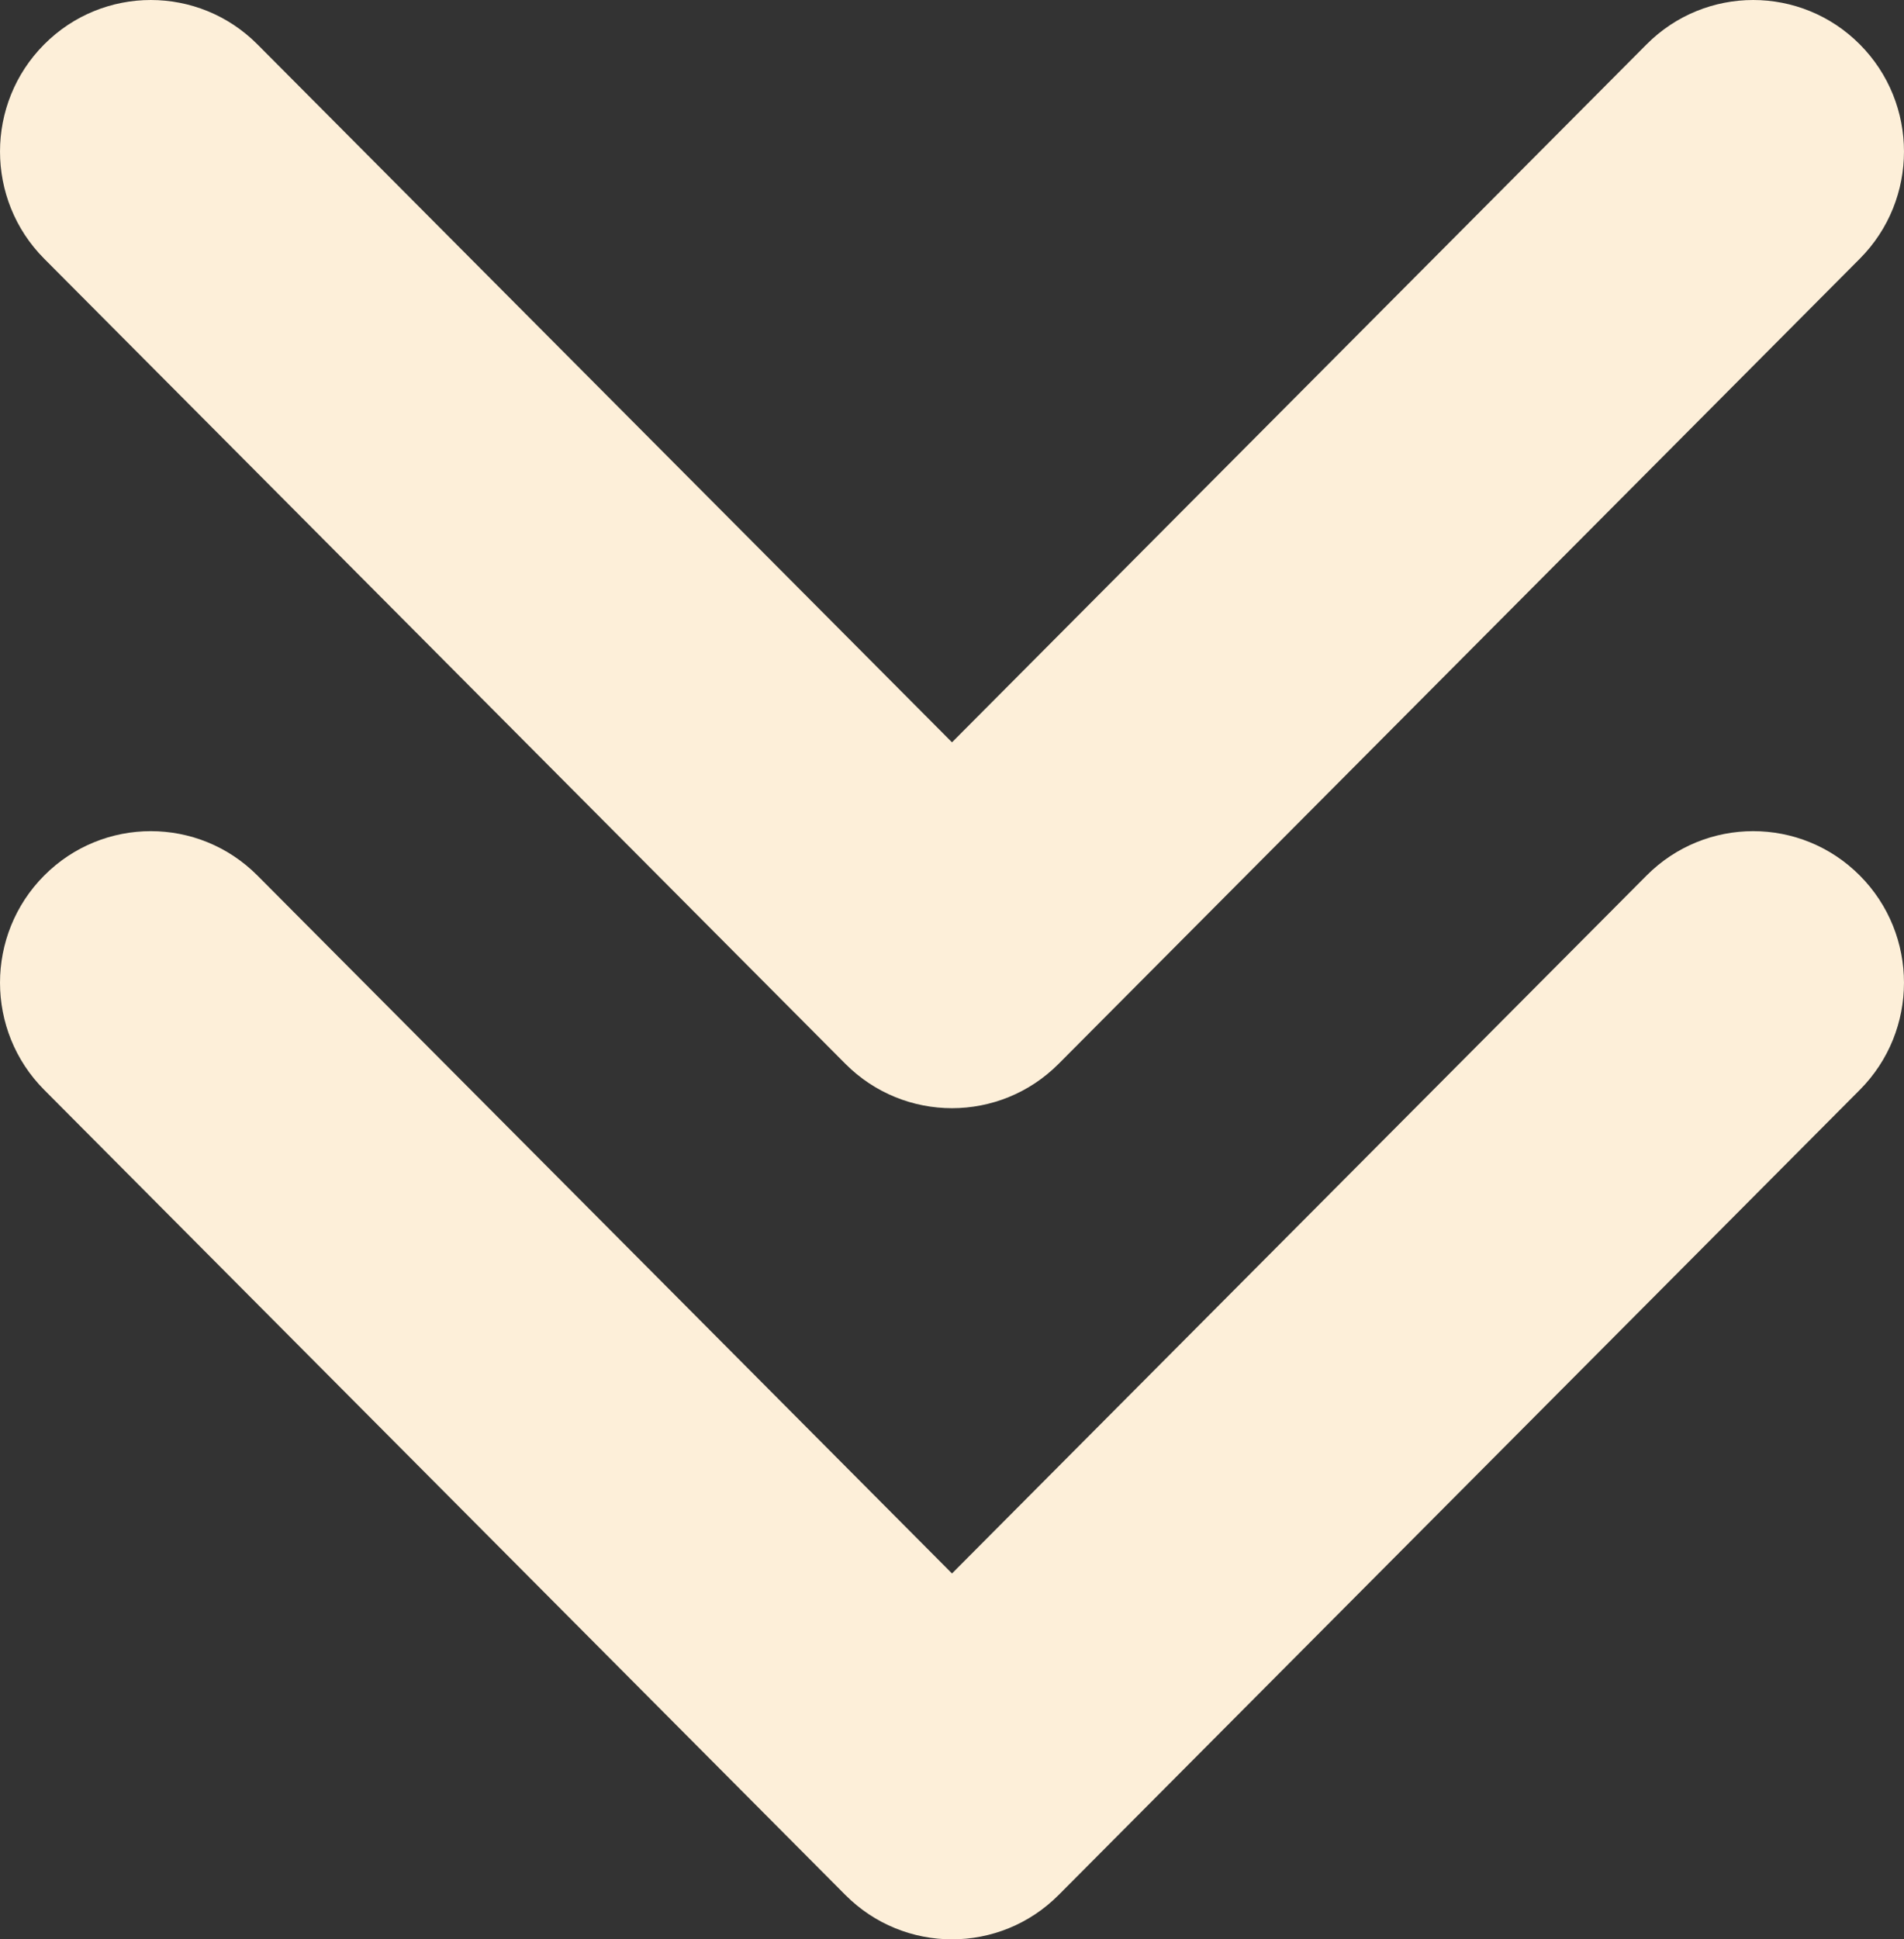
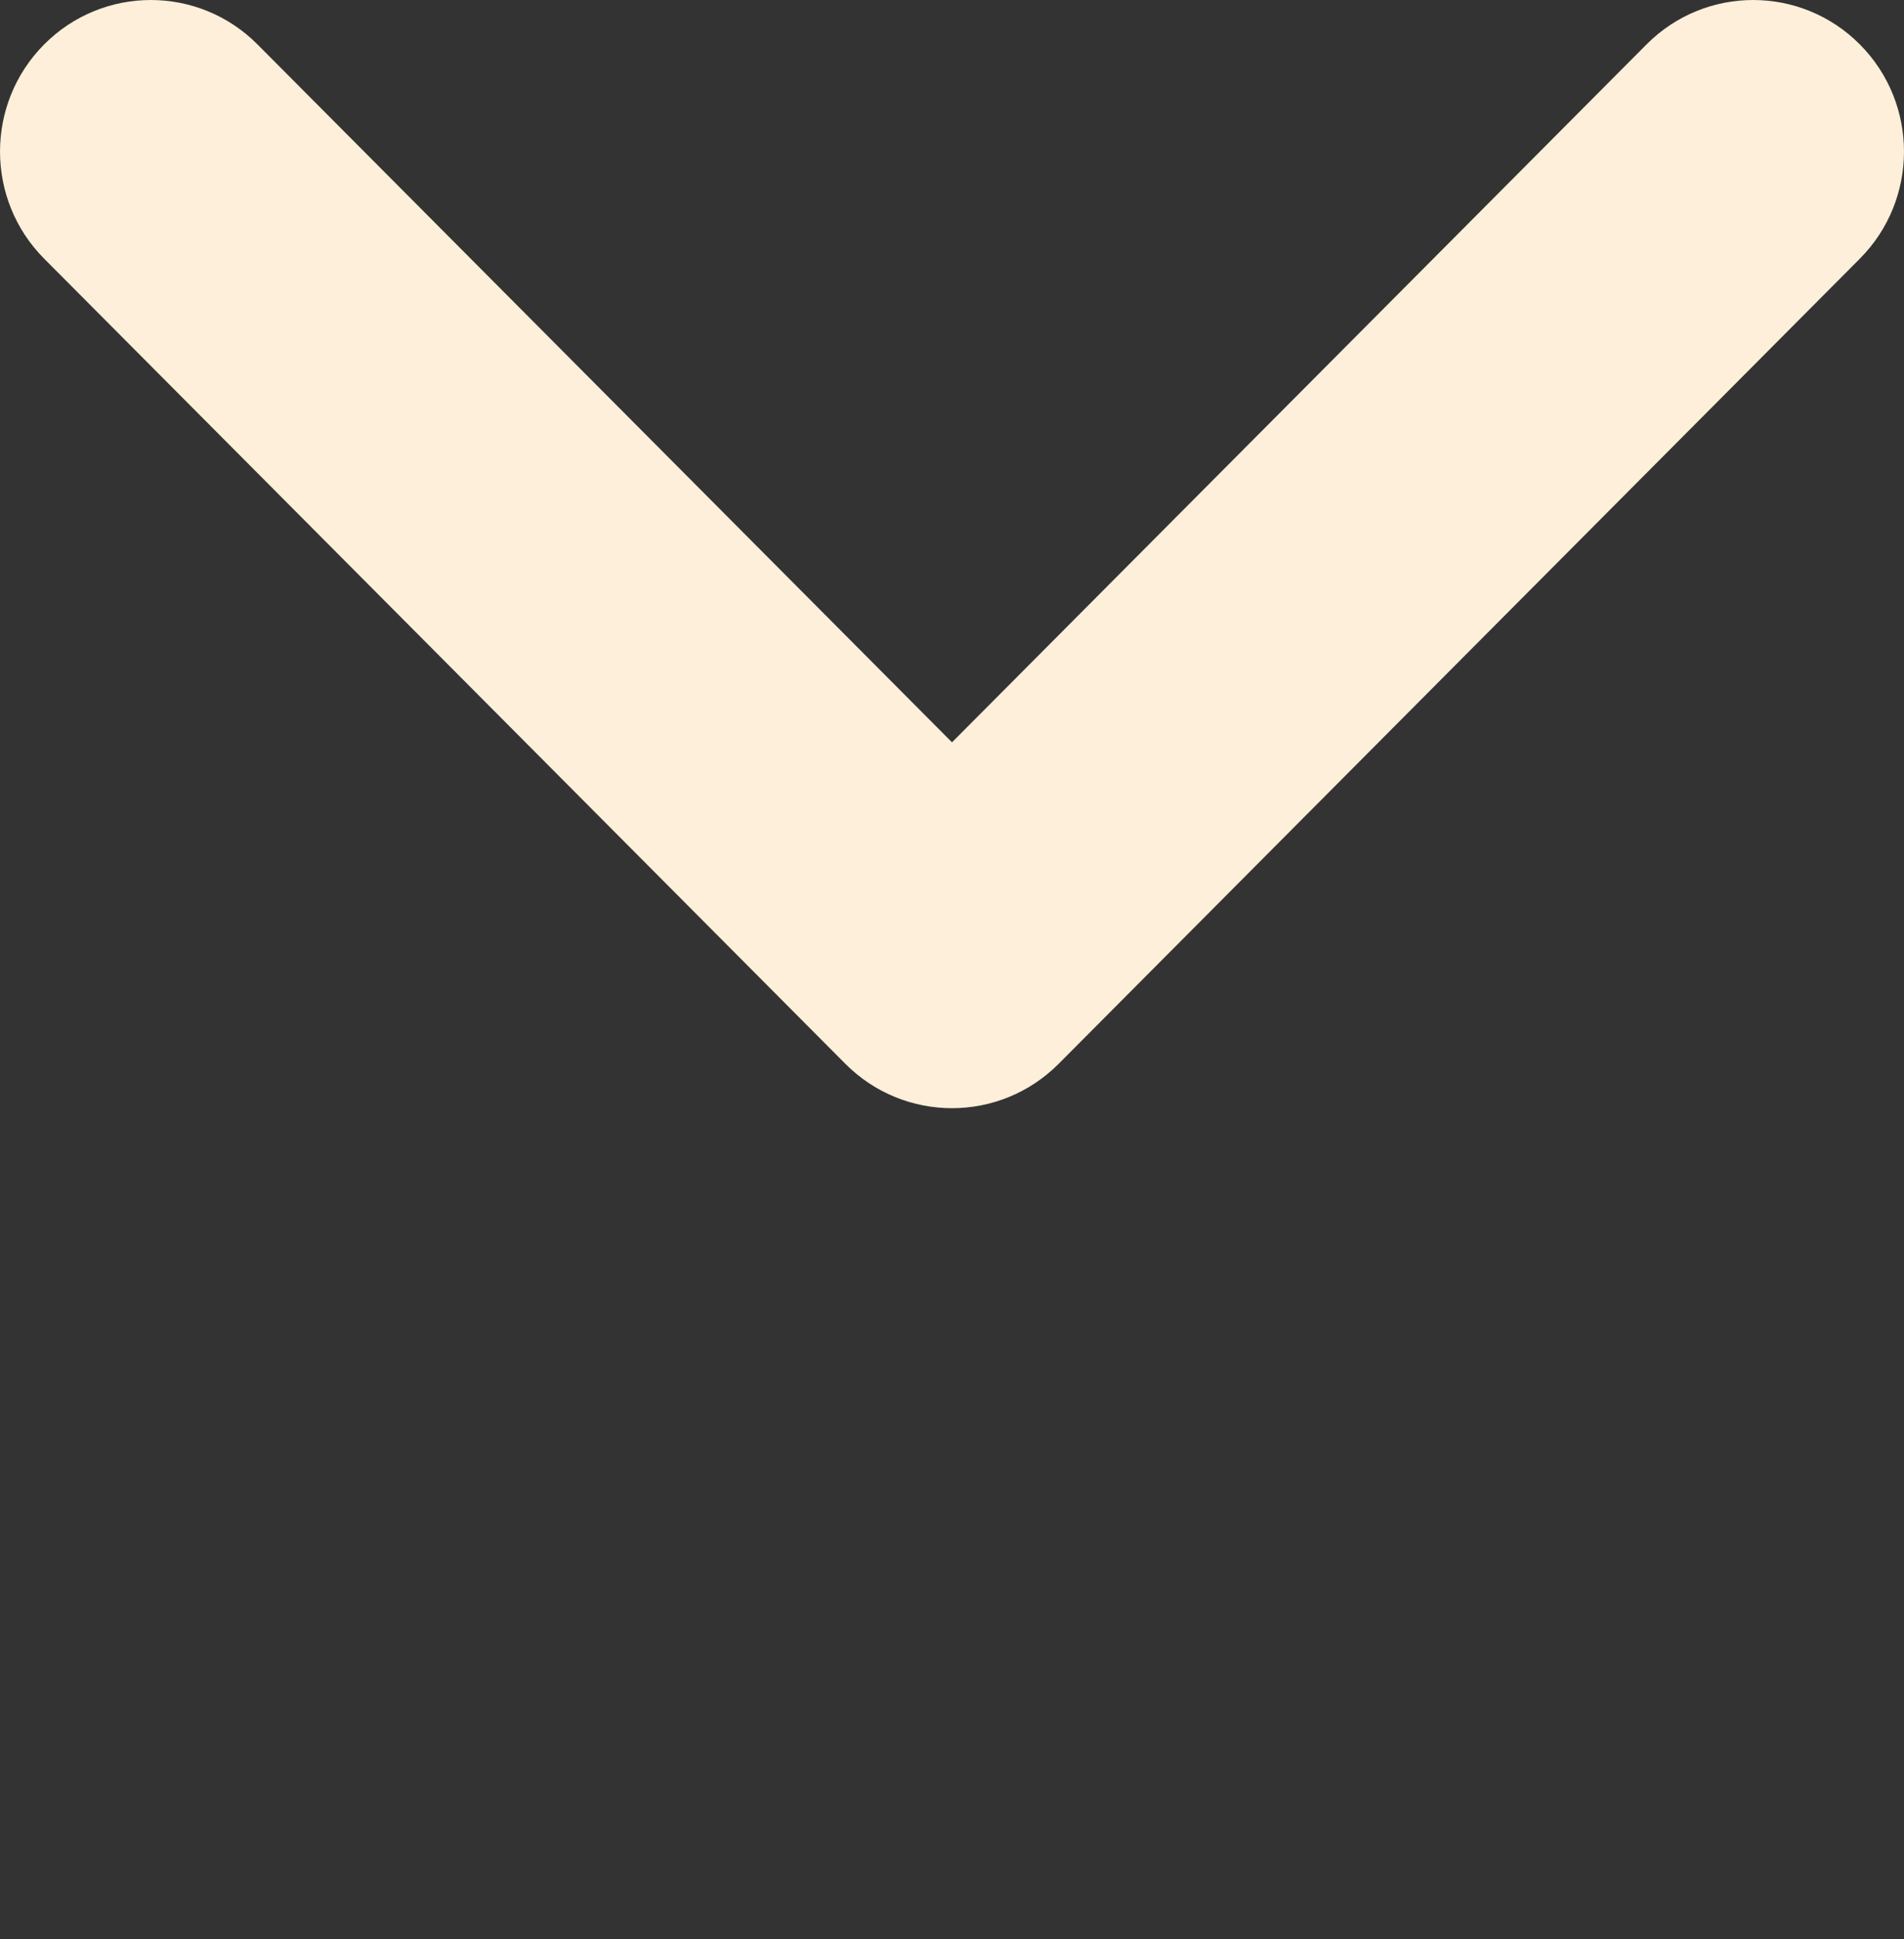
<svg xmlns="http://www.w3.org/2000/svg" width="55" height="56" viewBox="0 0 55 56" fill="none">
  <rect x="0" y="0" width="55" height="56" fill="#333333" stroke="none" />
  <path fill-rule="evenodd" clip-rule="evenodd" d="M1.276 1.282C2.977 -0.427 5.736 -0.427 7.437 1.282L27.5 21.435L47.563 1.282C49.264 -0.427 52.023 -0.427 53.724 1.282C55.425 2.991 55.425 5.761 53.724 7.47L30.581 30.718C28.879 32.427 26.121 32.427 24.419 30.718L1.276 7.47C-0.425 5.761 -0.425 2.991 1.276 1.282Z" fill="#FDEFD9" />
-   <path fill-rule="evenodd" clip-rule="evenodd" d="M1.276 25.282C2.977 23.573 5.736 23.573 7.437 25.282L27.5 45.435L47.563 25.282C49.264 23.573 52.023 23.573 53.724 25.282C55.425 26.991 55.425 29.762 53.724 31.47L30.581 54.718C28.879 56.427 26.121 56.427 24.419 54.718L1.276 31.47C-0.425 29.762 -0.425 26.991 1.276 25.282Z" fill="#FDEFD9" />
</svg>